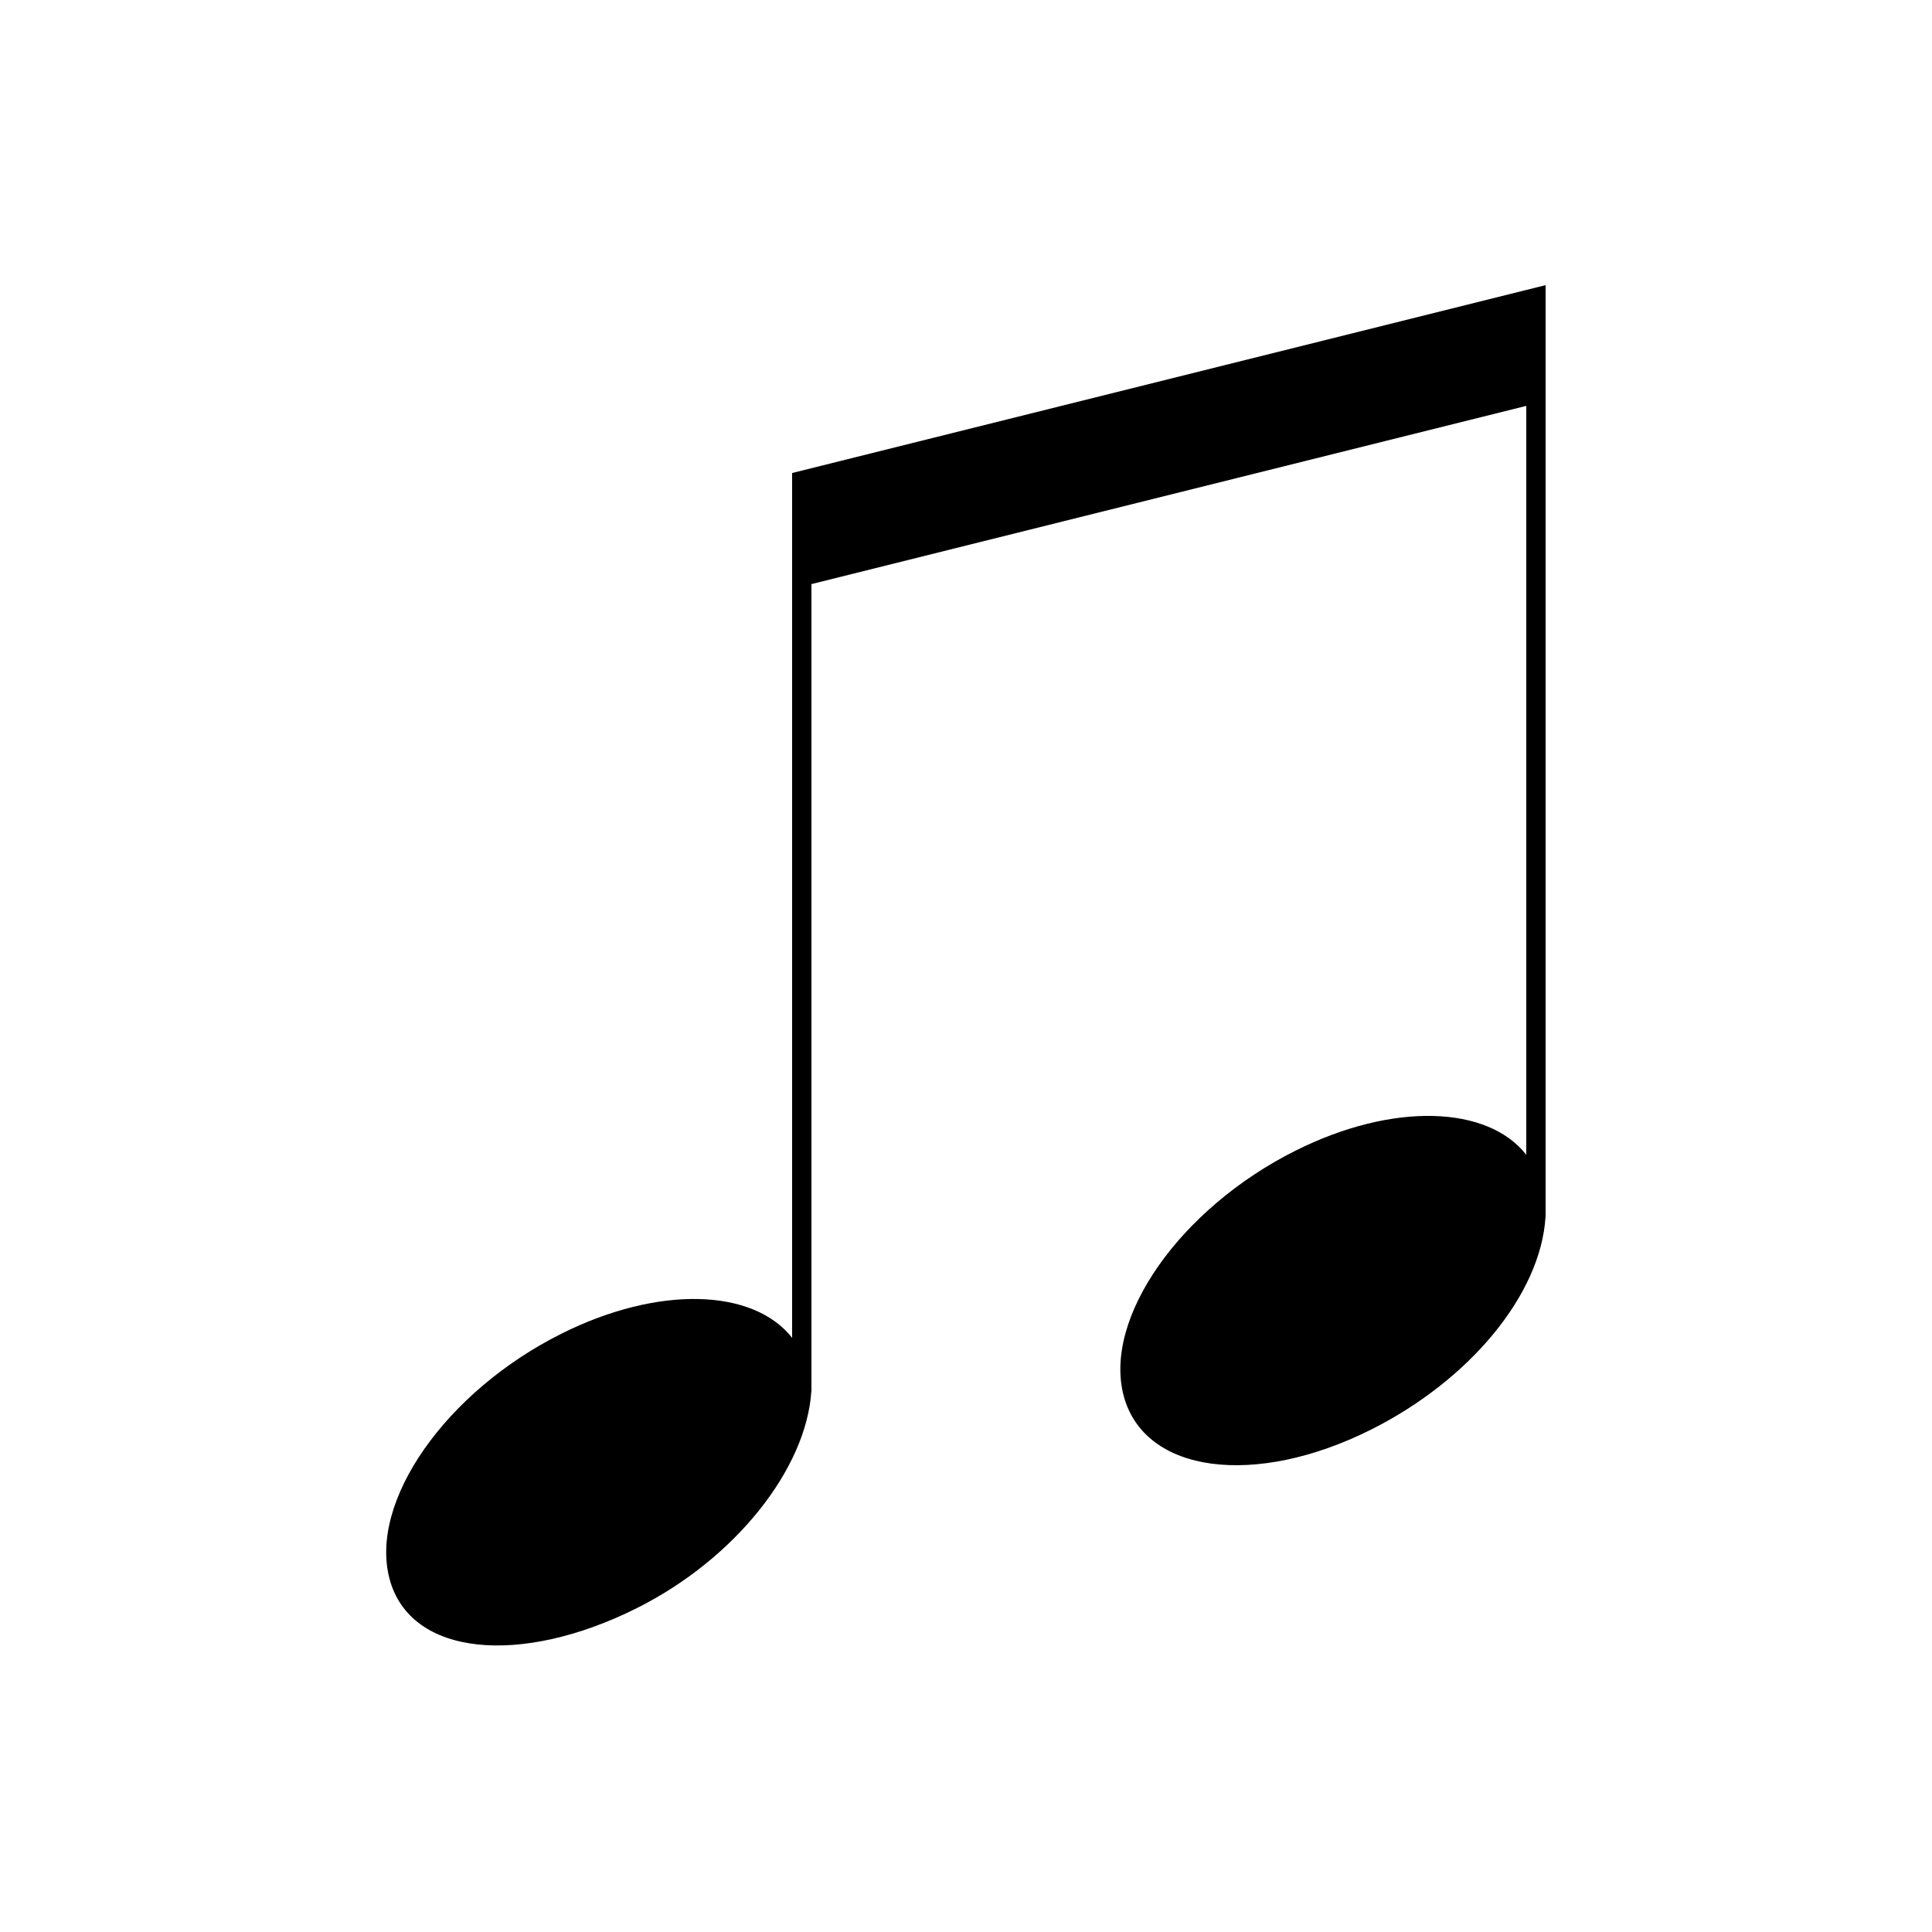
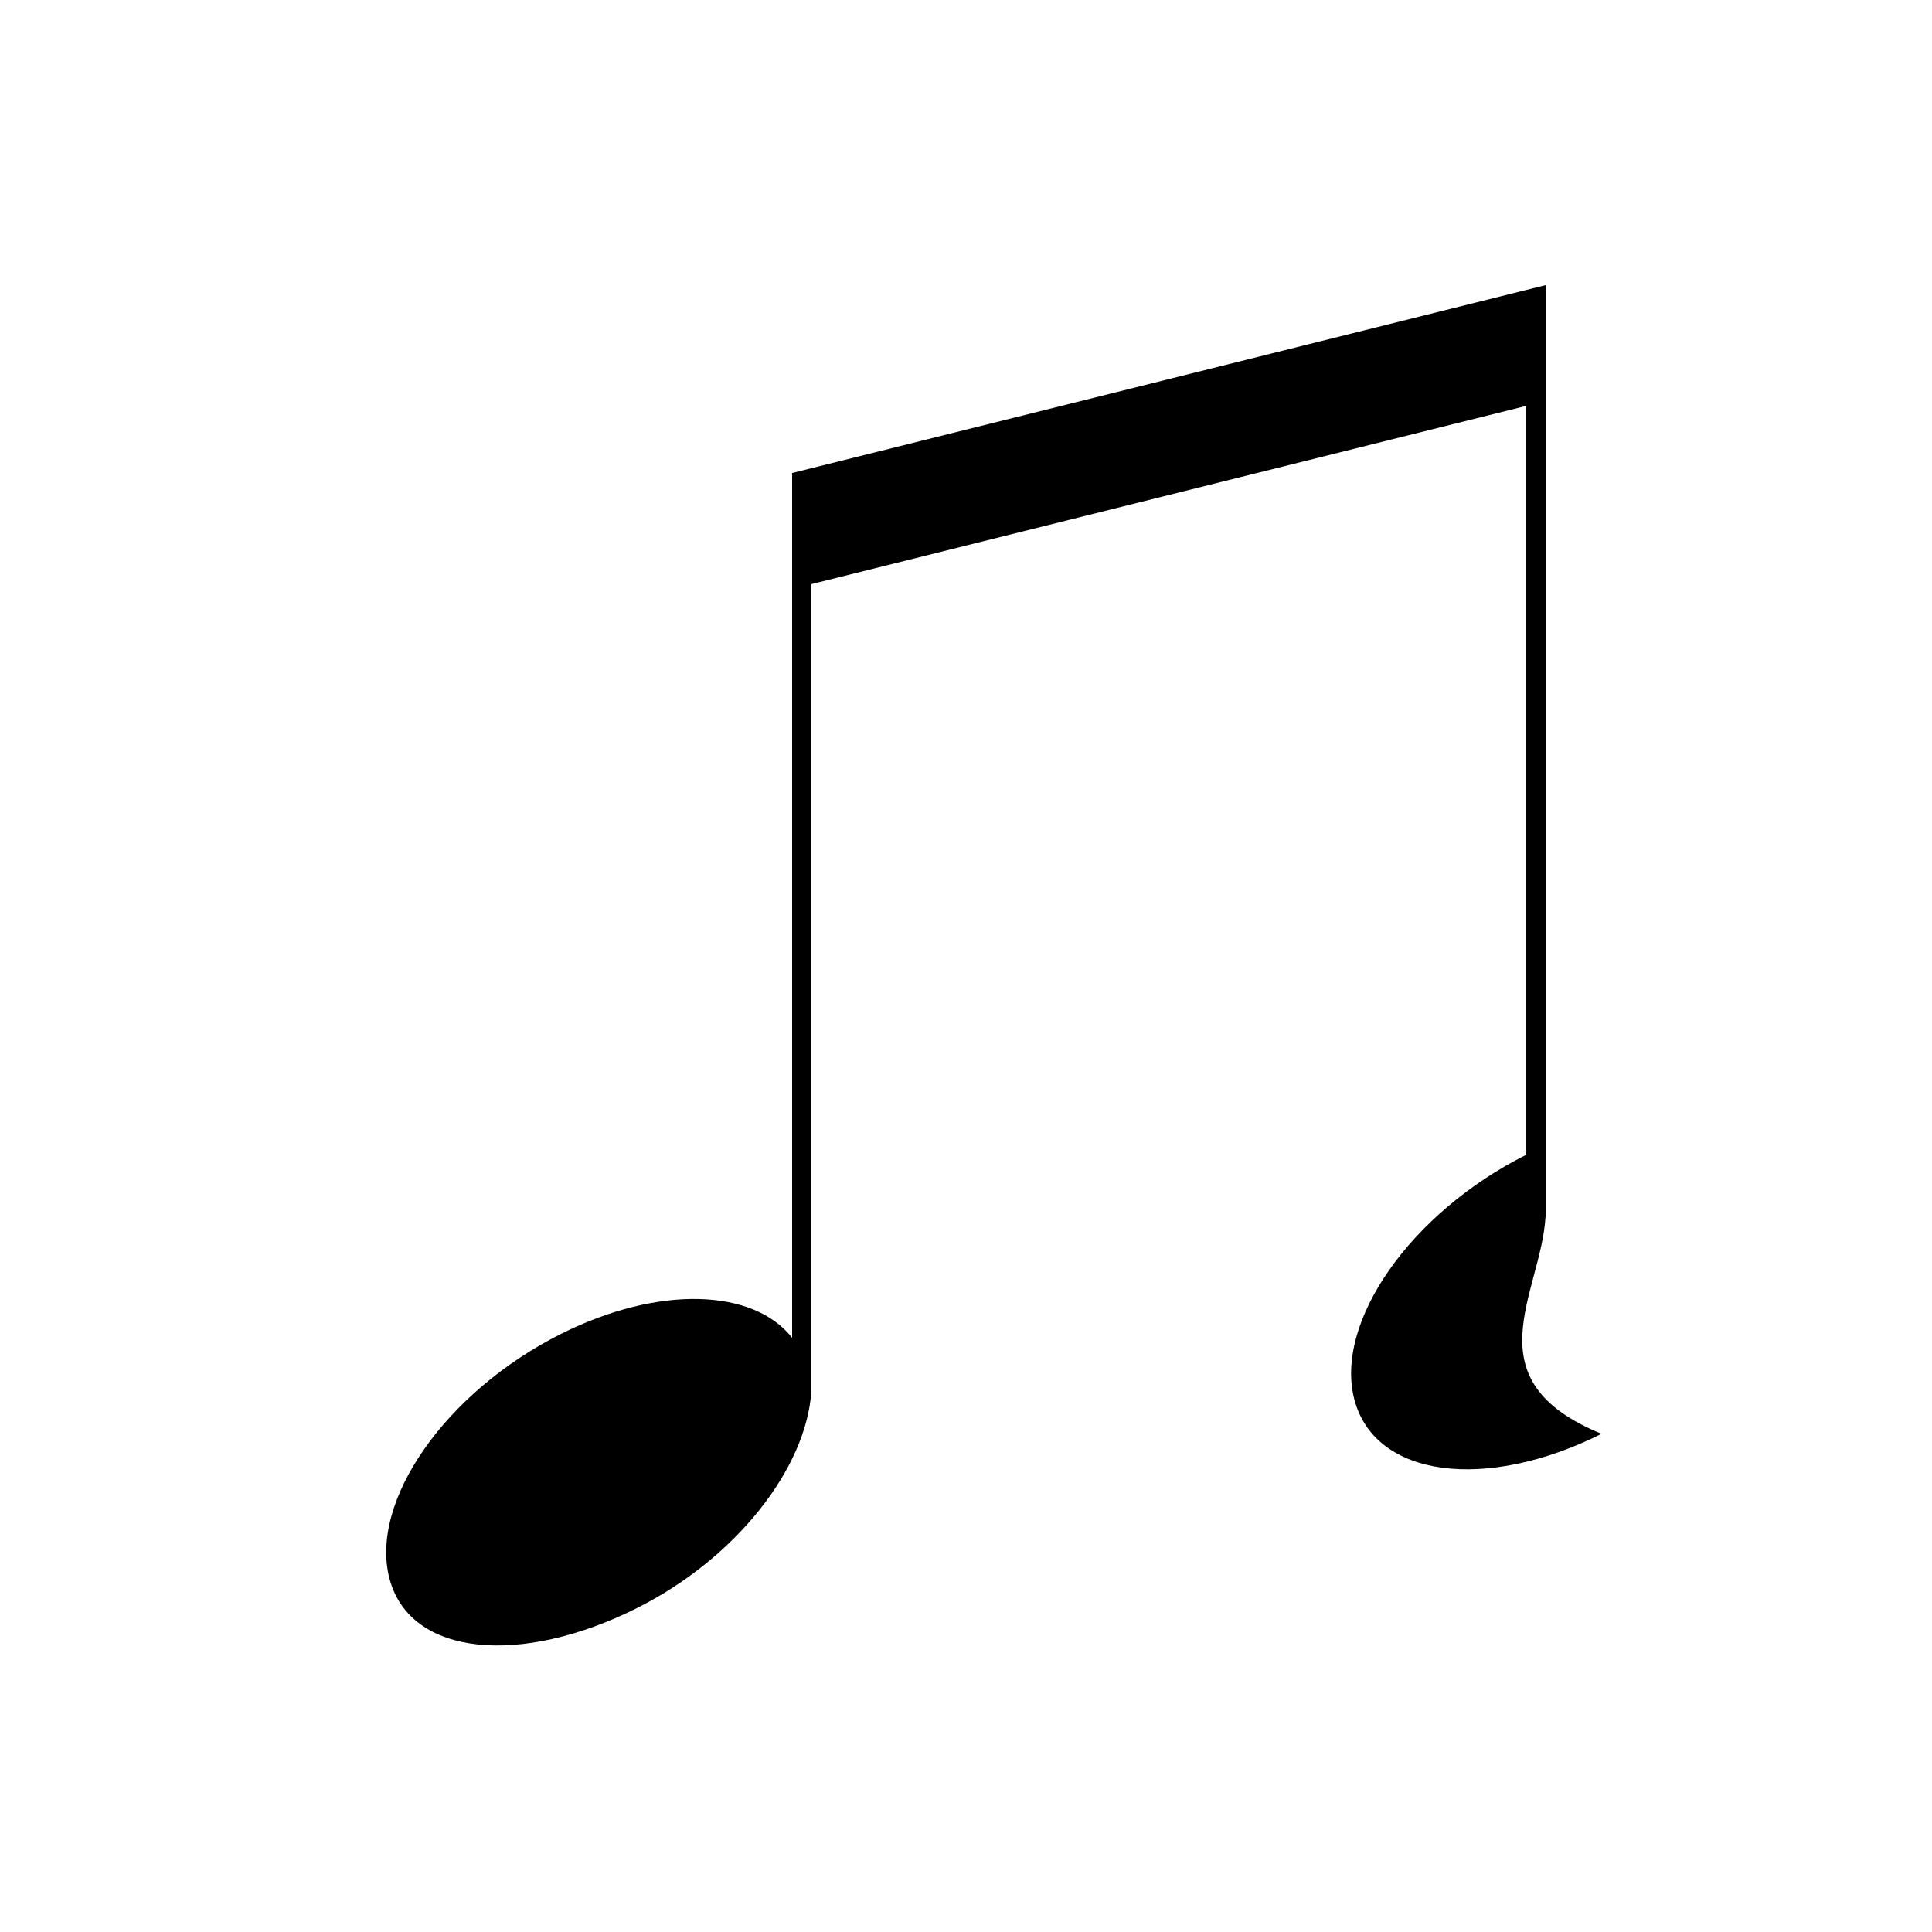
<svg xmlns="http://www.w3.org/2000/svg" version="1.1" x="0px" y="0px" viewBox="0 0 100 100" enable-background="new 0 0 100 100" xml:space="preserve">
-   <path d="M79,15.008L79,15.008l-38,9.475v6v38.763c-2-2.546-6.895-2.739-11.945-0.212c-5.986,2.995-9.966,8.682-8.89,12.697  c1.076,4.016,6.802,4.506,12.789,1.51C38.091,80.668,41.742,76,41.996,72H42V30.233l37-9.225v38.762  c-2-2.546-6.895-2.739-11.945-0.212c-5.986,2.996-9.967,8.682-8.891,12.698c1.076,4.015,6.801,4.742,12.788,1.747  C76.09,71.431,79.741,67,79.995,63H80c0-0.113,0-0.228,0-0.341v-41.9v-6L79,15.008z" />
+   <path d="M79,15.008L79,15.008l-38,9.475v6v38.763c-2-2.546-6.895-2.739-11.945-0.212c-5.986,2.995-9.966,8.682-8.89,12.697  c1.076,4.016,6.802,4.506,12.789,1.51C38.091,80.668,41.742,76,41.996,72H42V30.233l37-9.225v38.762  c-5.986,2.996-9.967,8.682-8.891,12.698c1.076,4.015,6.801,4.742,12.788,1.747  C76.09,71.431,79.741,67,79.995,63H80c0-0.113,0-0.228,0-0.341v-41.9v-6L79,15.008z" />
</svg>